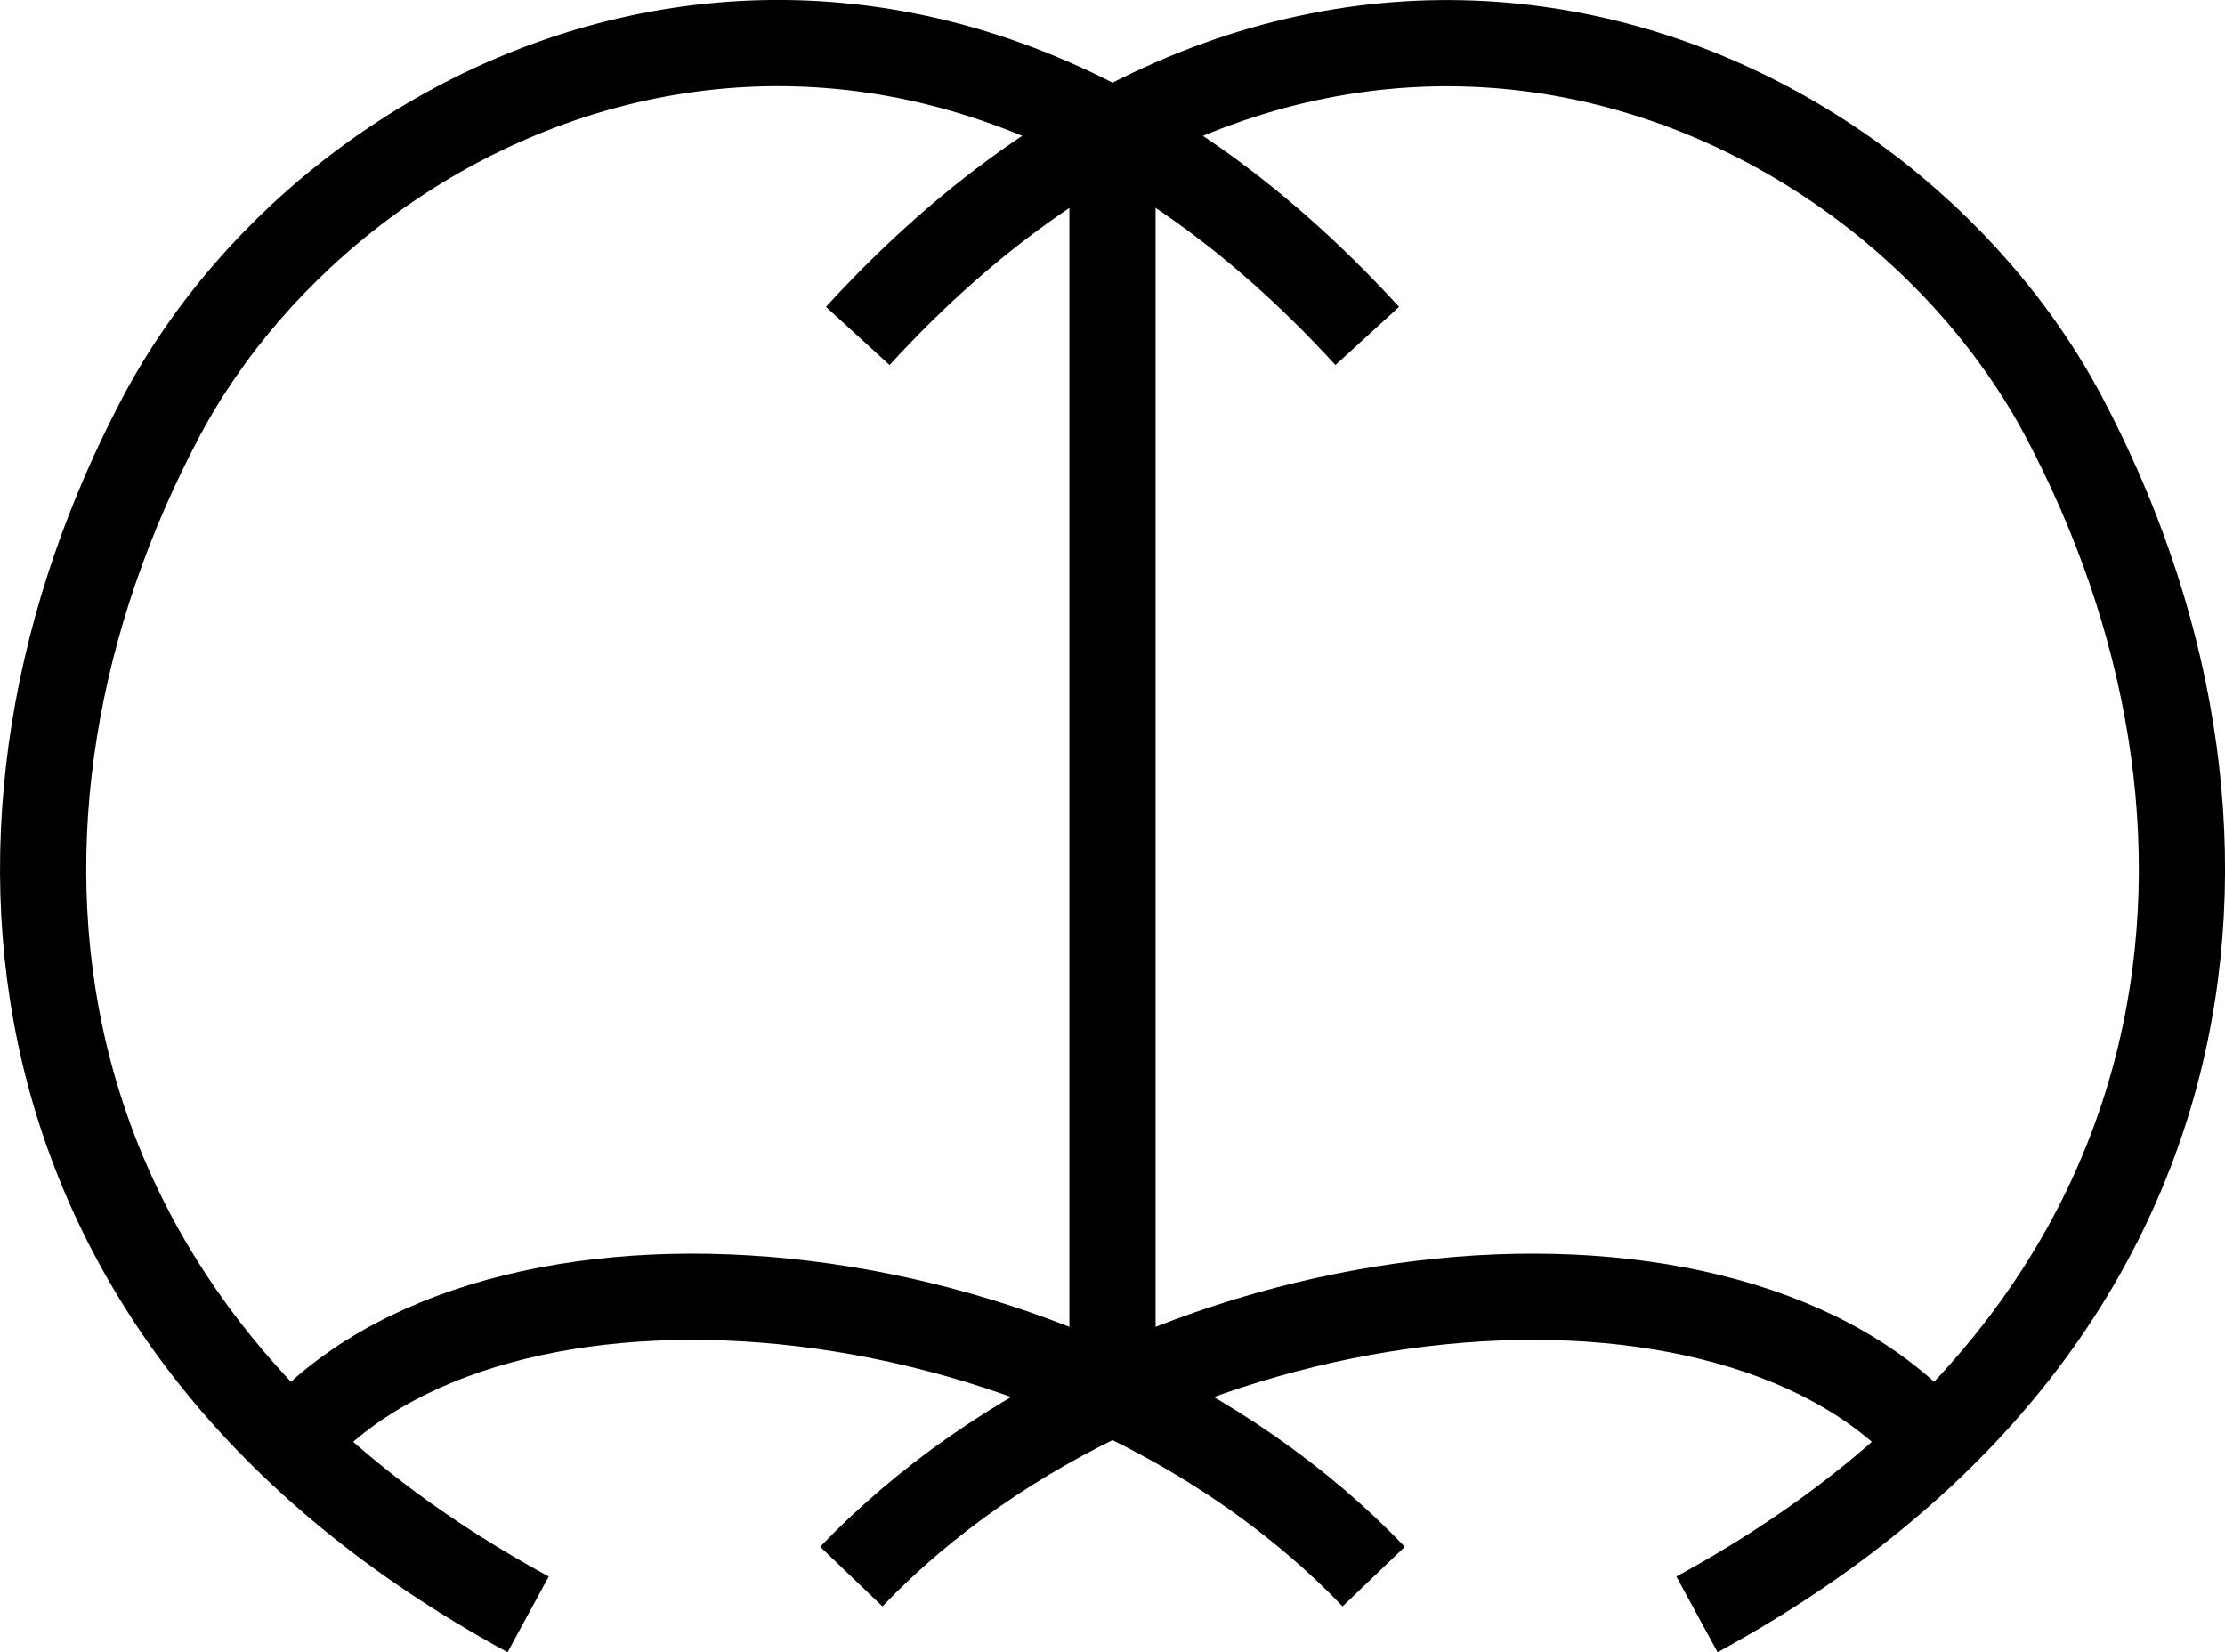
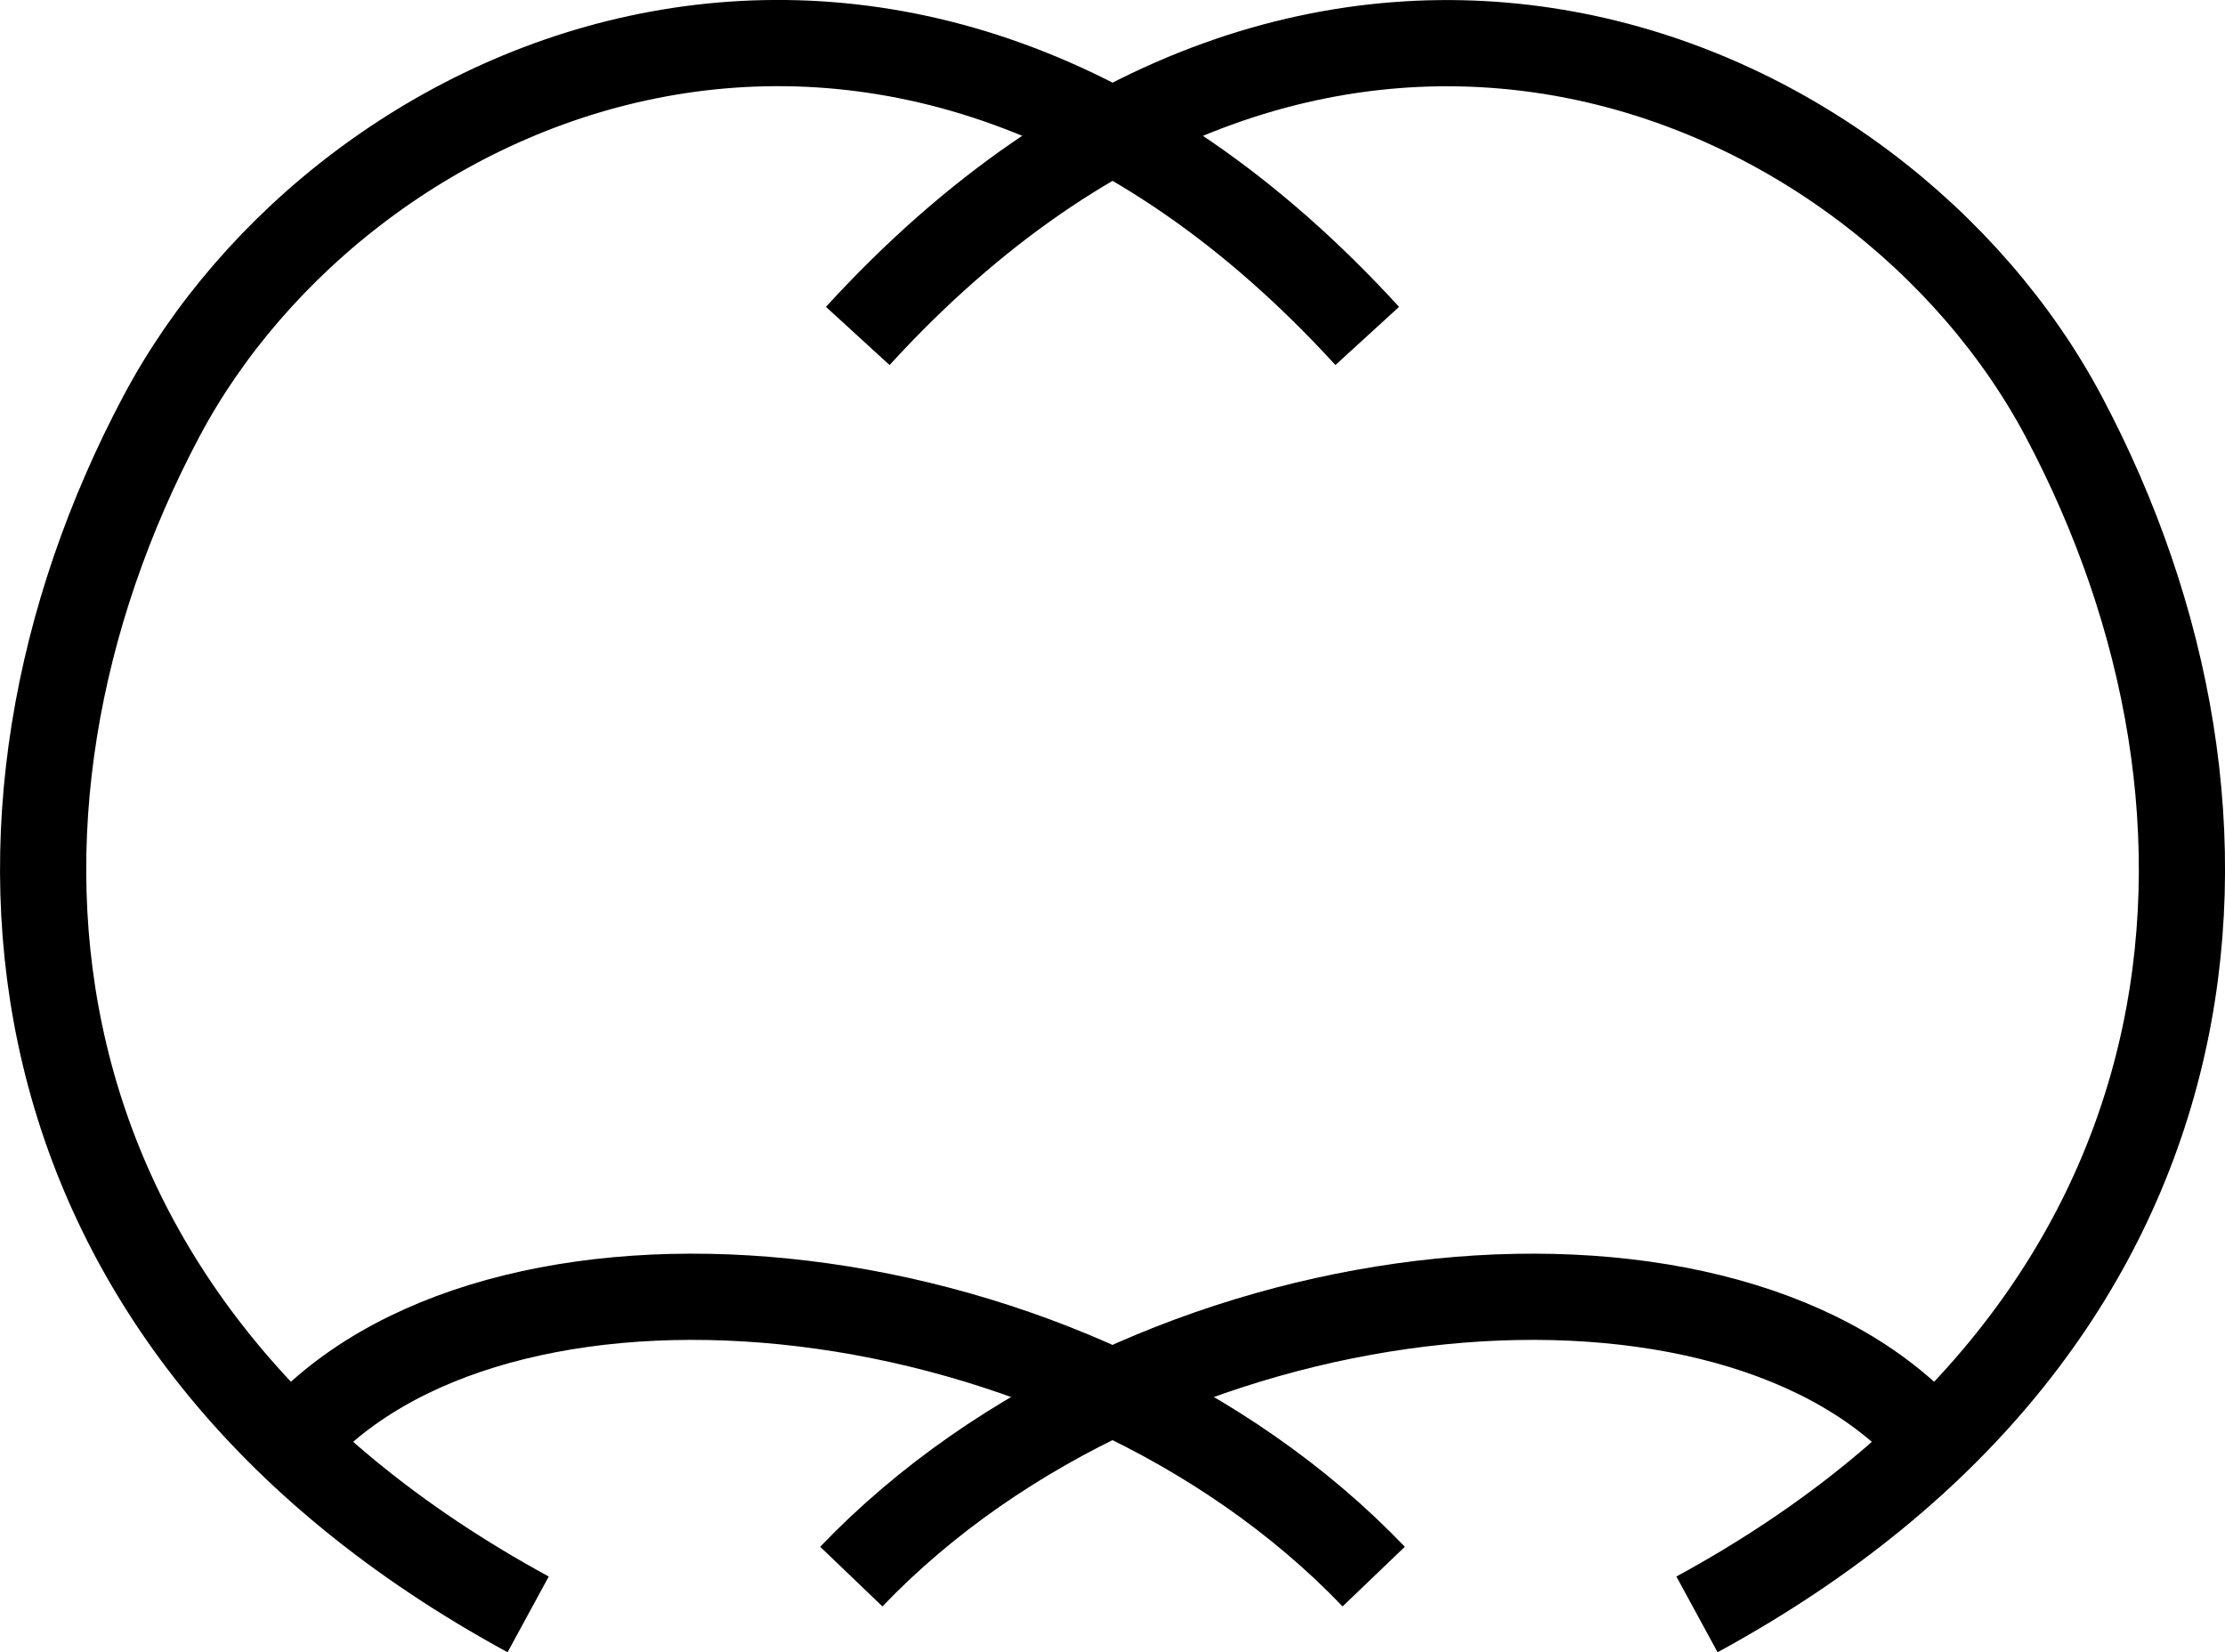
<svg xmlns="http://www.w3.org/2000/svg" id="_レイヤー_2" viewBox="0 0 154.86 114.99">
  <defs>
    <style>.cls-1{fill:none;stroke:#000;stroke-miterlimit:10;stroke-width:6px;}</style>
  </defs>
  <g id="body">
    <g>
      <g>
        <path class="cls-1" d="M95.16,23.38C62.65-12.18,24.09,4.75,11.23,28.98-3.43,56.62-.56,92.05,36.76,112.35" />
        <path class="cls-1" d="M59.7,23.38c32.51-35.55,71.07-18.62,83.93,5.6,14.67,27.63,11.79,63.07-25.52,83.37" />
      </g>
-       <line class="cls-1" x1="77.43" y1="10.68" x2="77.43" y2="95.02" />
      <g>
        <path class="cls-1" d="M20.88,99.73c14.67-15.57,53.88-11.78,74.73,9.99" />
        <path class="cls-1" d="M133.98,99.73c-14.67-15.57-53.88-11.78-74.73,9.99" />
      </g>
    </g>
  </g>
</svg>